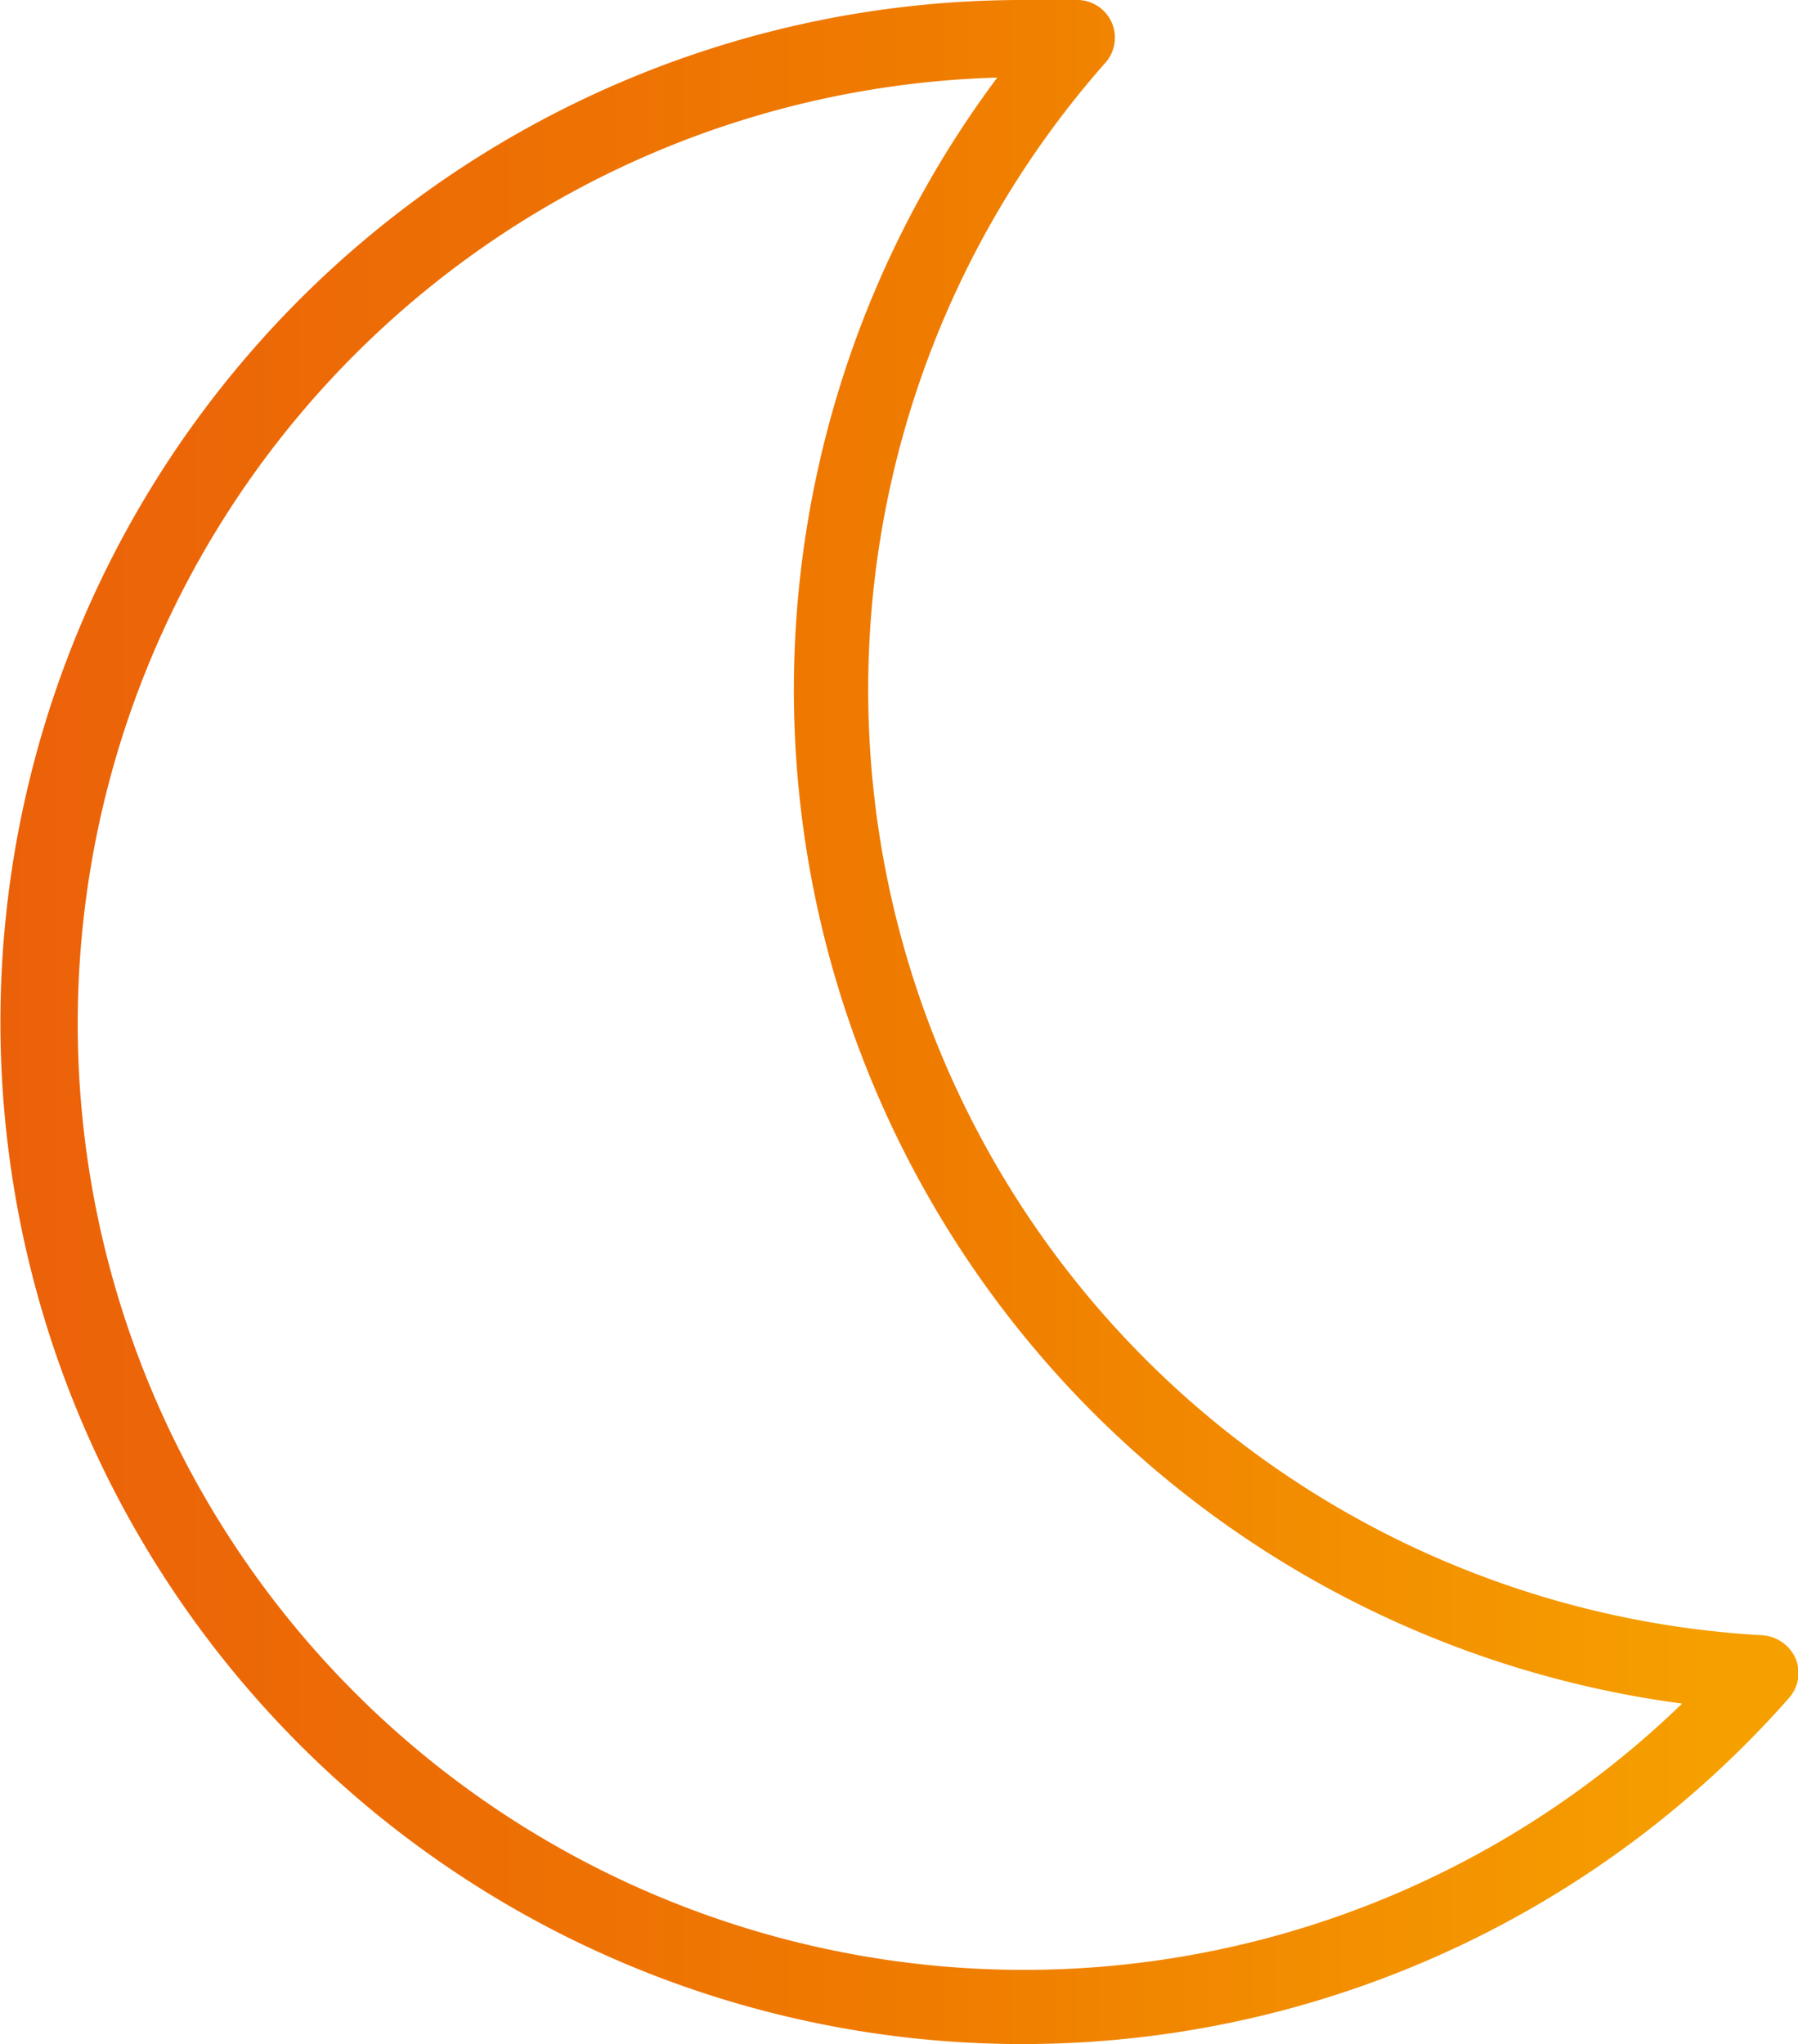
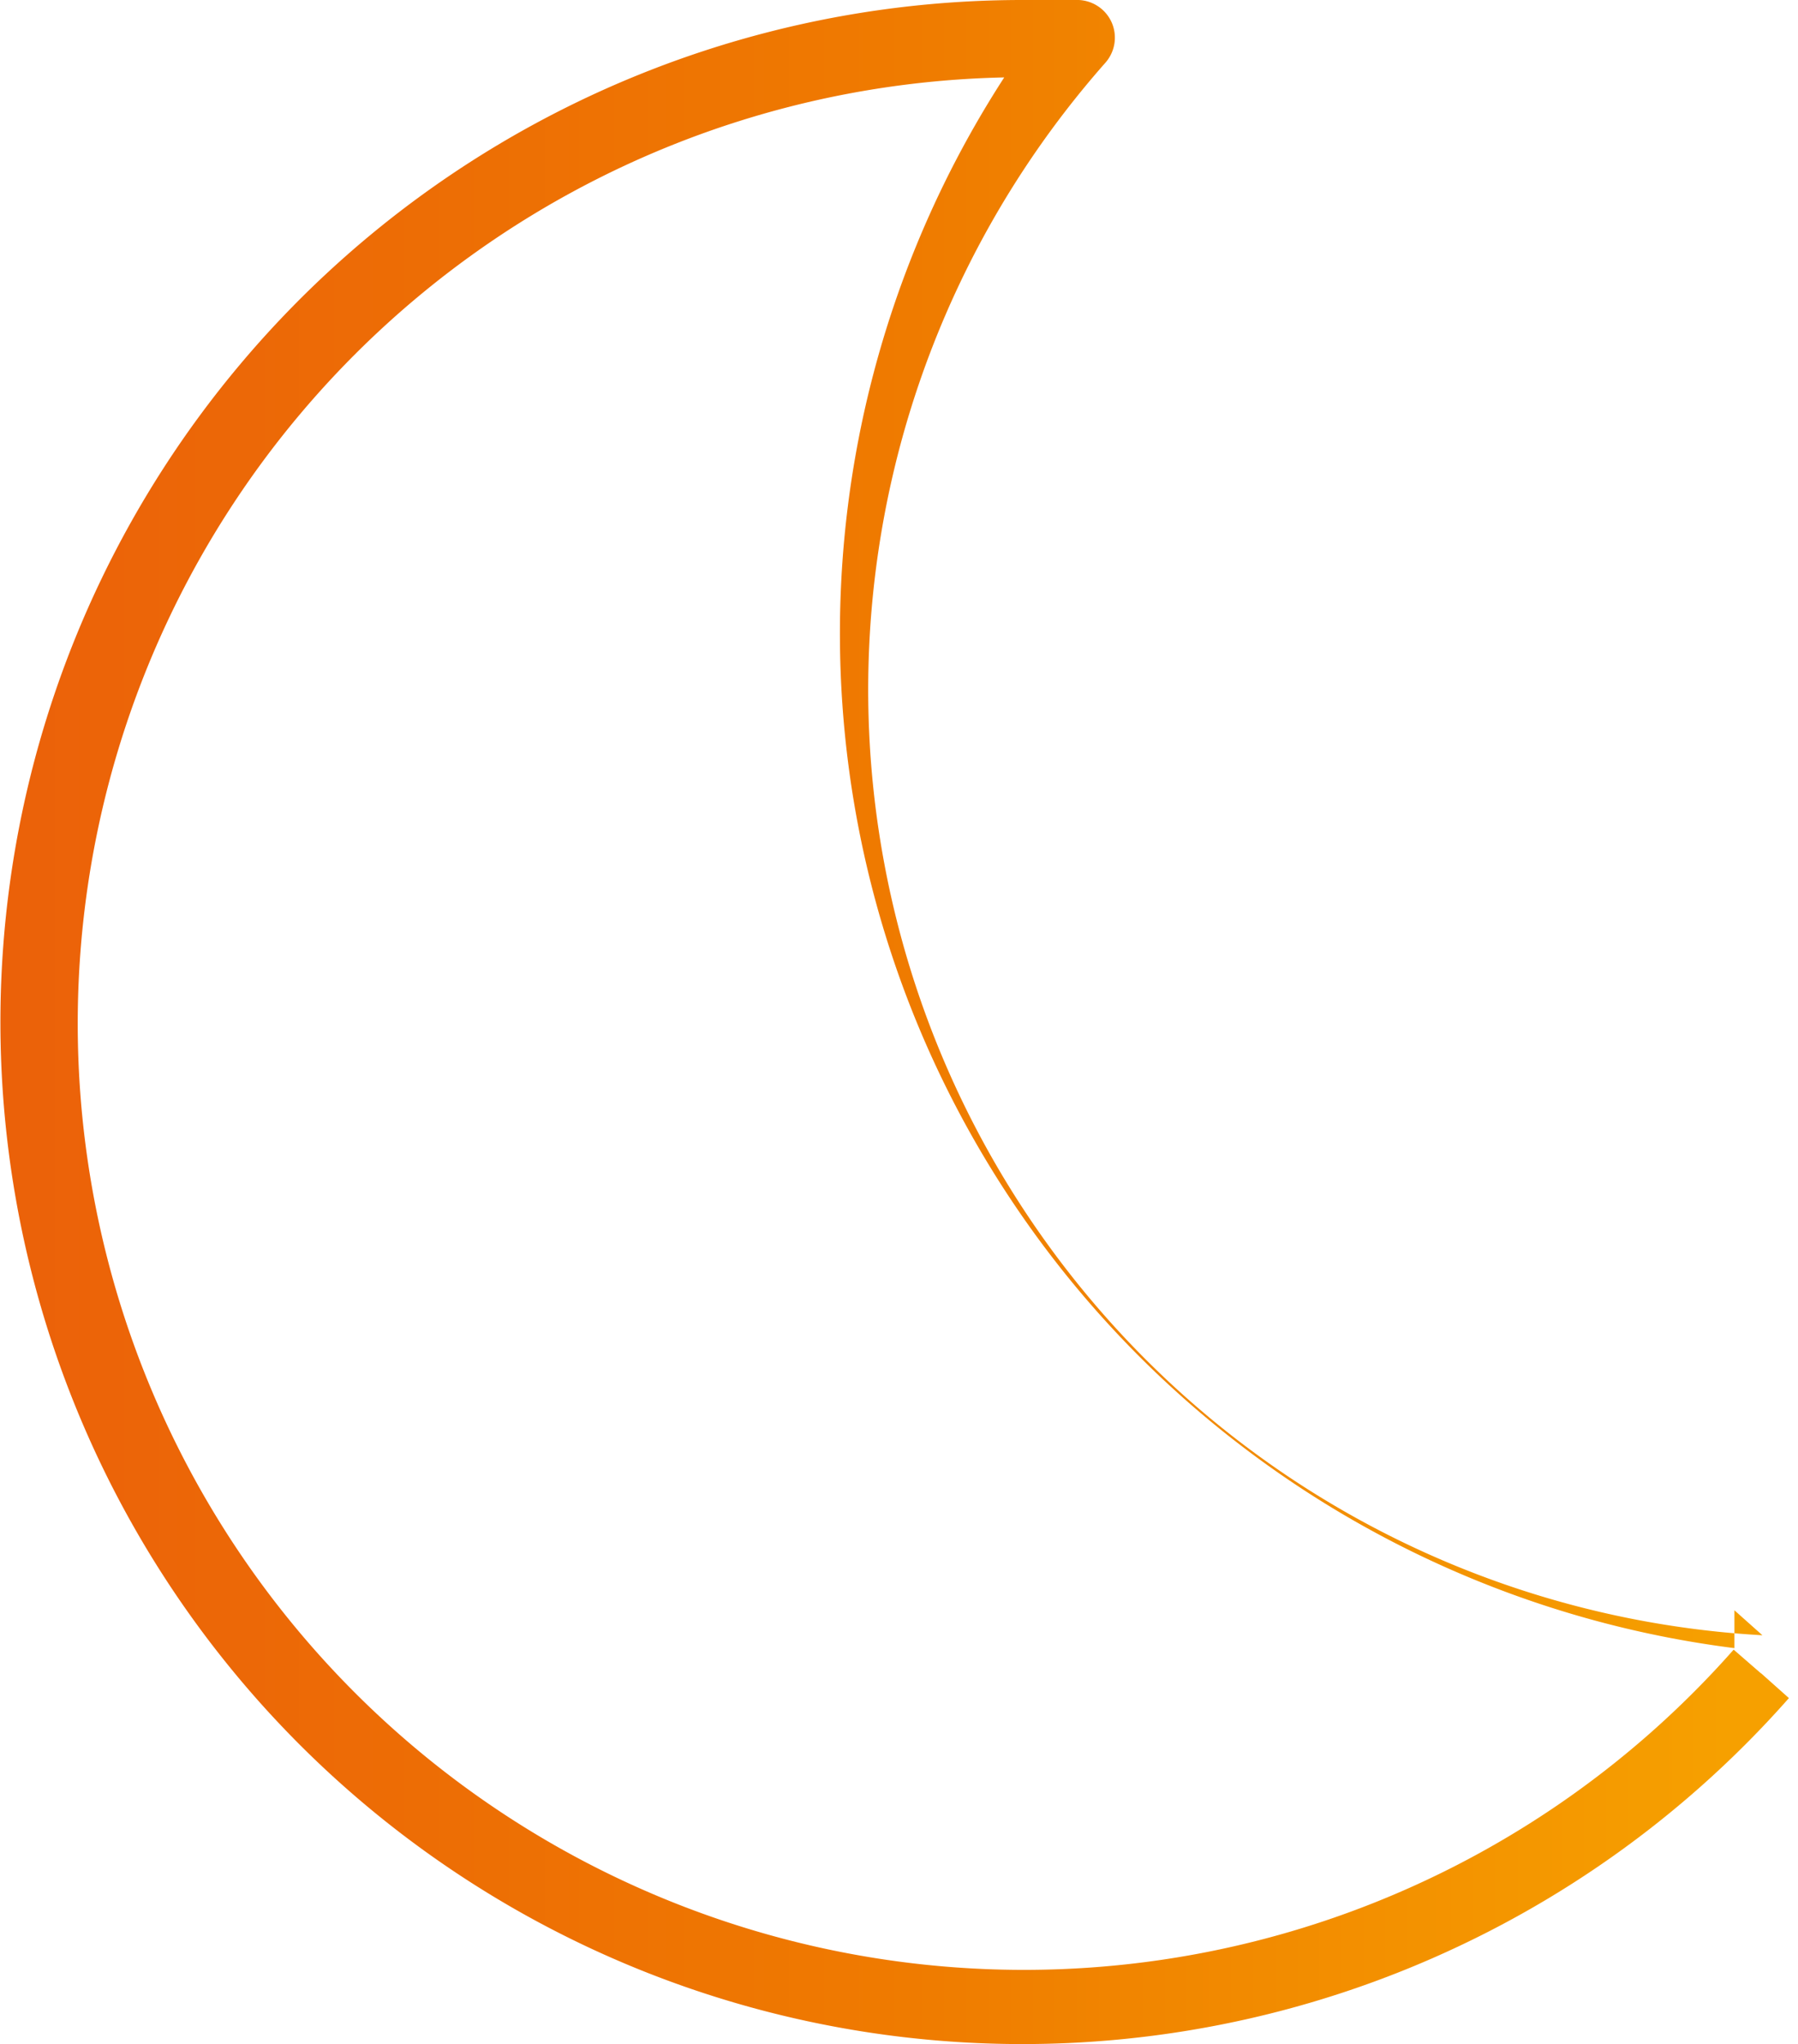
<svg xmlns="http://www.w3.org/2000/svg" viewBox="0 0 23.75 27">
  <defs>
    <style>.cls-1{fill:url(#linear-gradient);}</style>
    <linearGradient id="linear-gradient" x1="-215.94" y1="754.9" x2="-214.94" y2="754.9" gradientTransform="matrix(24.36, 0, 0, -24.36, 5259.15, 18399.44)" gradientUnits="userSpaceOnUse">
      <stop offset="0" stop-color="#eb5f0a" />
      <stop offset="0.54" stop-color="#ef7b00" />
      <stop offset="0.99" stop-color="#f6a000" />
      <stop offset="1" stop-color="#f6a000" />
    </linearGradient>
  </defs>
  <title>Housing</title>
  <g id="Layer_2" data-name="Layer 2">
    <g id="Layer_1-2" data-name="Layer 1">
-       <path class="cls-1" d="M23.26,22.1l.37.33A13.5,13.5,0,1,1,13.5,0l.75,0a.5.5,0,0,1,.44.31.5.5,0,0,1-.09.52A12.51,12.51,0,0,0,23.28,21.6a.52.52,0,0,1,.44.31.5.5,0,0,1-.09.52l-.37-.33,0,.5A13.51,13.51,0,0,1,13.85.19l.37.33,0,.5-.7,0a12.5,12.5,0,1,0,9.38,20.77l.38.33,0,.5Z" />
+       <path class="cls-1" d="M23.26,22.1l.37.33A13.5,13.5,0,1,1,13.5,0l.75,0a.5.5,0,0,1,.44.31.5.5,0,0,1-.09.52A12.51,12.51,0,0,0,23.28,21.6l-.37-.33,0,.5A13.51,13.51,0,0,1,13.85.19l.37.33,0,.5-.7,0a12.5,12.5,0,1,0,9.38,20.77l.38.33,0,.5Z" />
    </g>
  </g>
</svg>